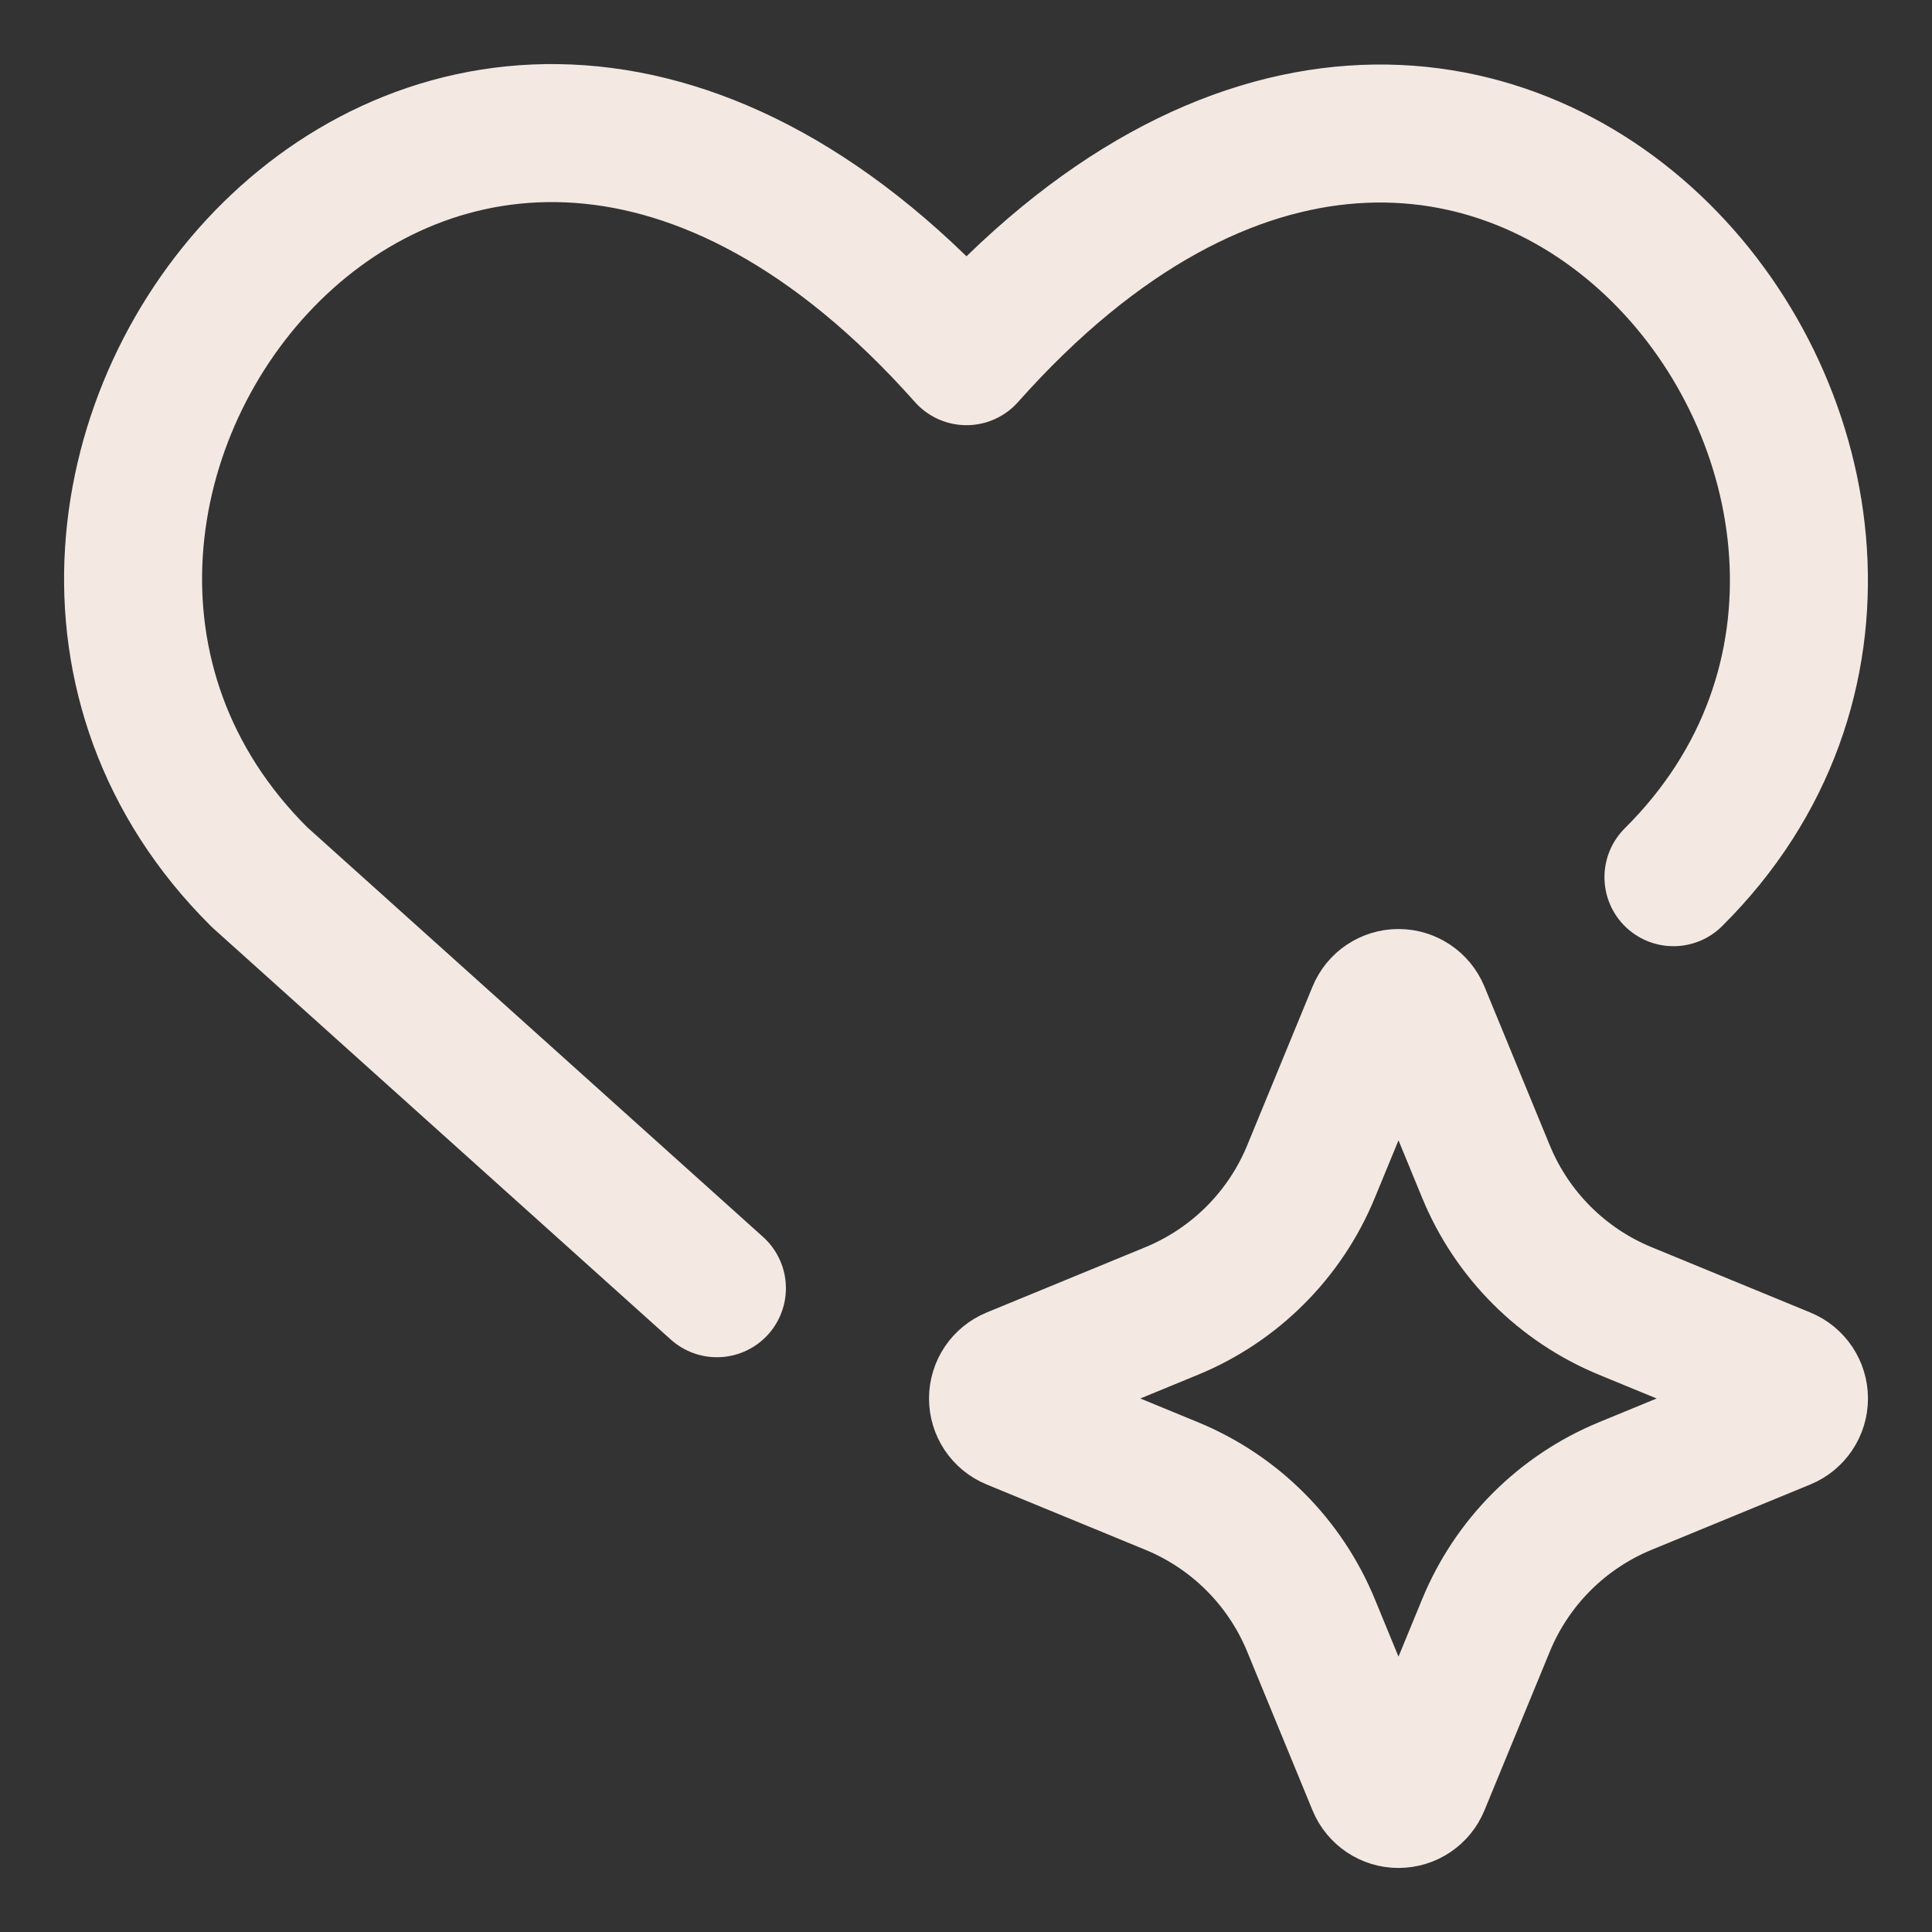
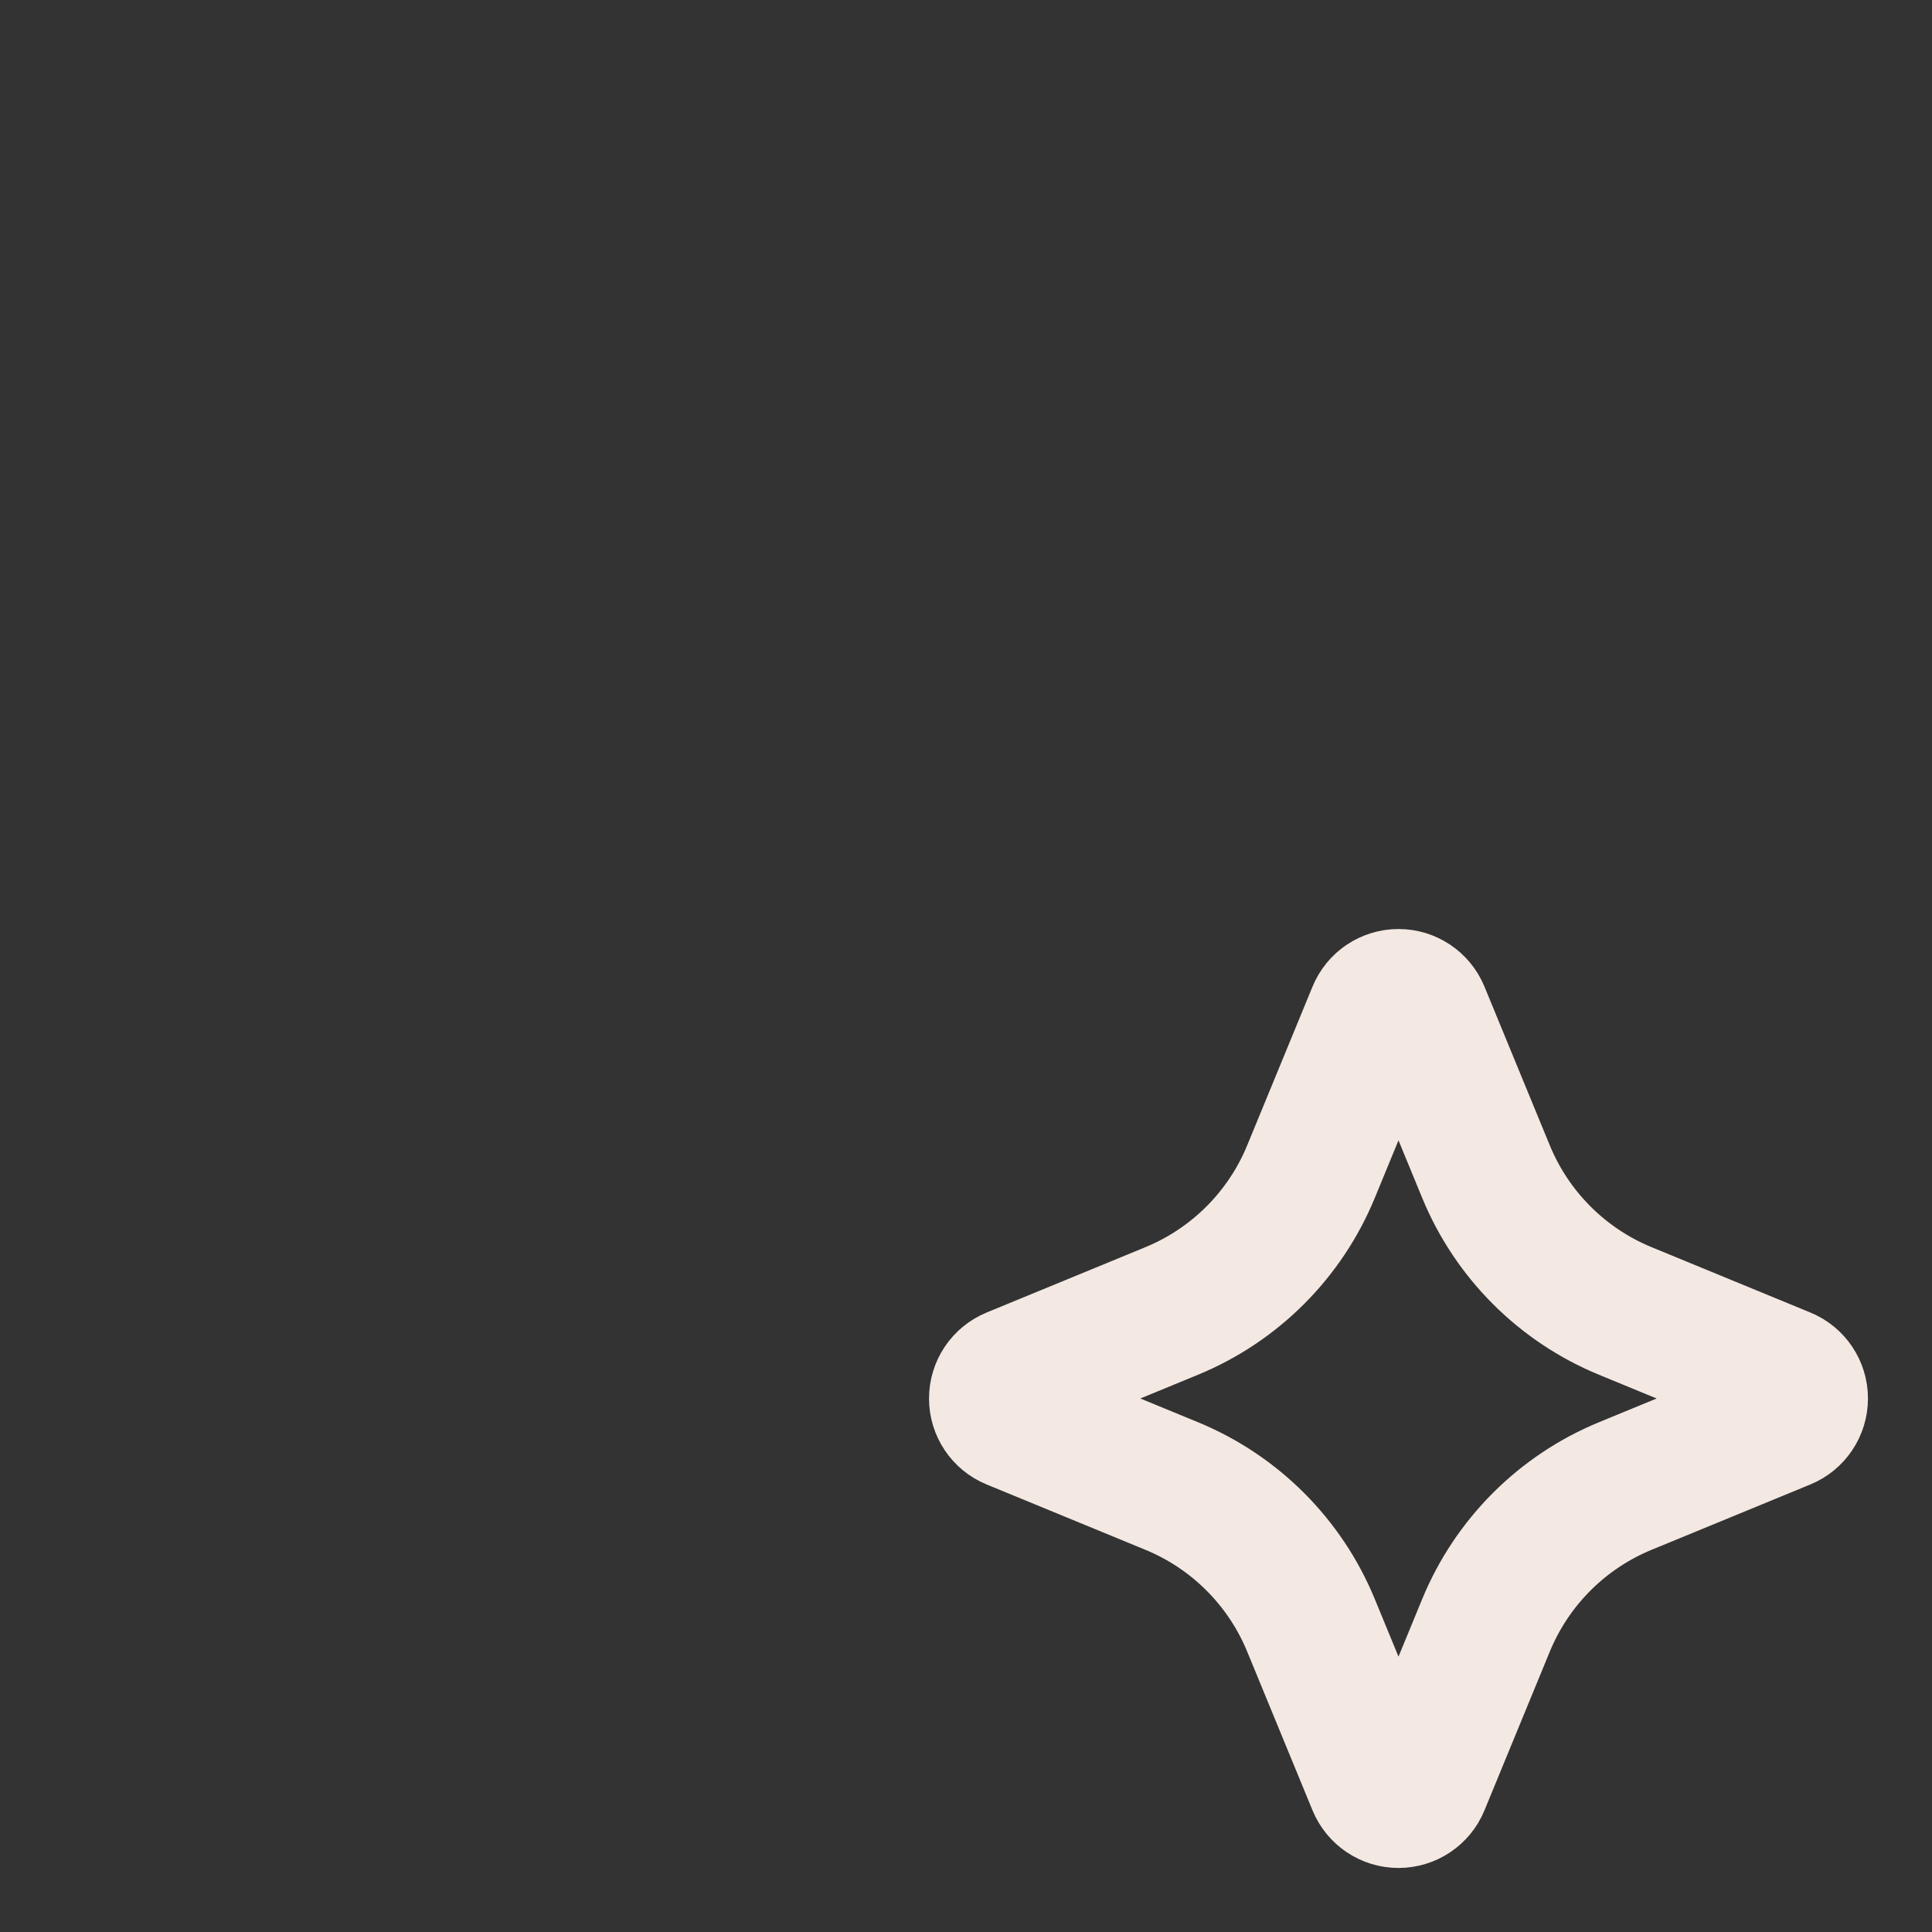
<svg xmlns="http://www.w3.org/2000/svg" width="28" height="28" id="Ai-Health-Spark--Streamline-Core" viewBox="-1 -1 28 28" fill="none">
  <rect x="-1" y="-1" width="28" height="28" fill="#333333" stroke="none" />
  <desc>
    Ai Health Spark Streamline Icon: https://streamlinehq.com
  </desc>
  <g id="ai-health-spark--app-tracker-heart-well-being-monitoring-artificial-intelligence-ai">
-     <path stroke-width="2" d="M23.253 11.713c5.531 -5.489 -2.617 -16.134 -10.246 -7.551C5.379 -4.422 -2.806 6.187 2.762 11.713L9.39 17.67" stroke-linejoin="round" stroke-linecap="round" stroke="#f3e9e2" id="Vector" />
    <g id="Vector 6269">
      <path stroke-width="2" d="m18 15.98 0.947 -2.301c0.053 -0.13 0.18 -0.215 0.321 -0.215s0.267 0.085 0.321 0.215l0.947 2.301c0.377 0.916 1.104 1.643 2.02 2.02l2.301 0.947c0.13 0.053 0.215 0.18 0.215 0.321s-0.085 0.267 -0.215 0.321l-2.301 0.947c-0.916 0.377 -1.643 1.104 -2.02 2.02l-0.947 2.301c-0.053 0.13 -0.18 0.215 -0.321 0.215s-0.267 -0.085 -0.321 -0.215l-0.947 -2.301c-0.377 -0.916 -1.104 -1.643 -2.02 -2.02l-2.301 -0.947c-0.13 -0.053 -0.215 -0.18 -0.215 -0.321s0.085 -0.267 0.215 -0.321l2.301 -0.947c0.916 -0.377 1.643 -1.104 2.02 -2.02" stroke-linejoin="round" stroke-linecap="round" stroke="#f3e9e2" id="Vector 6269_2" />
    </g>
  </g>
</svg>